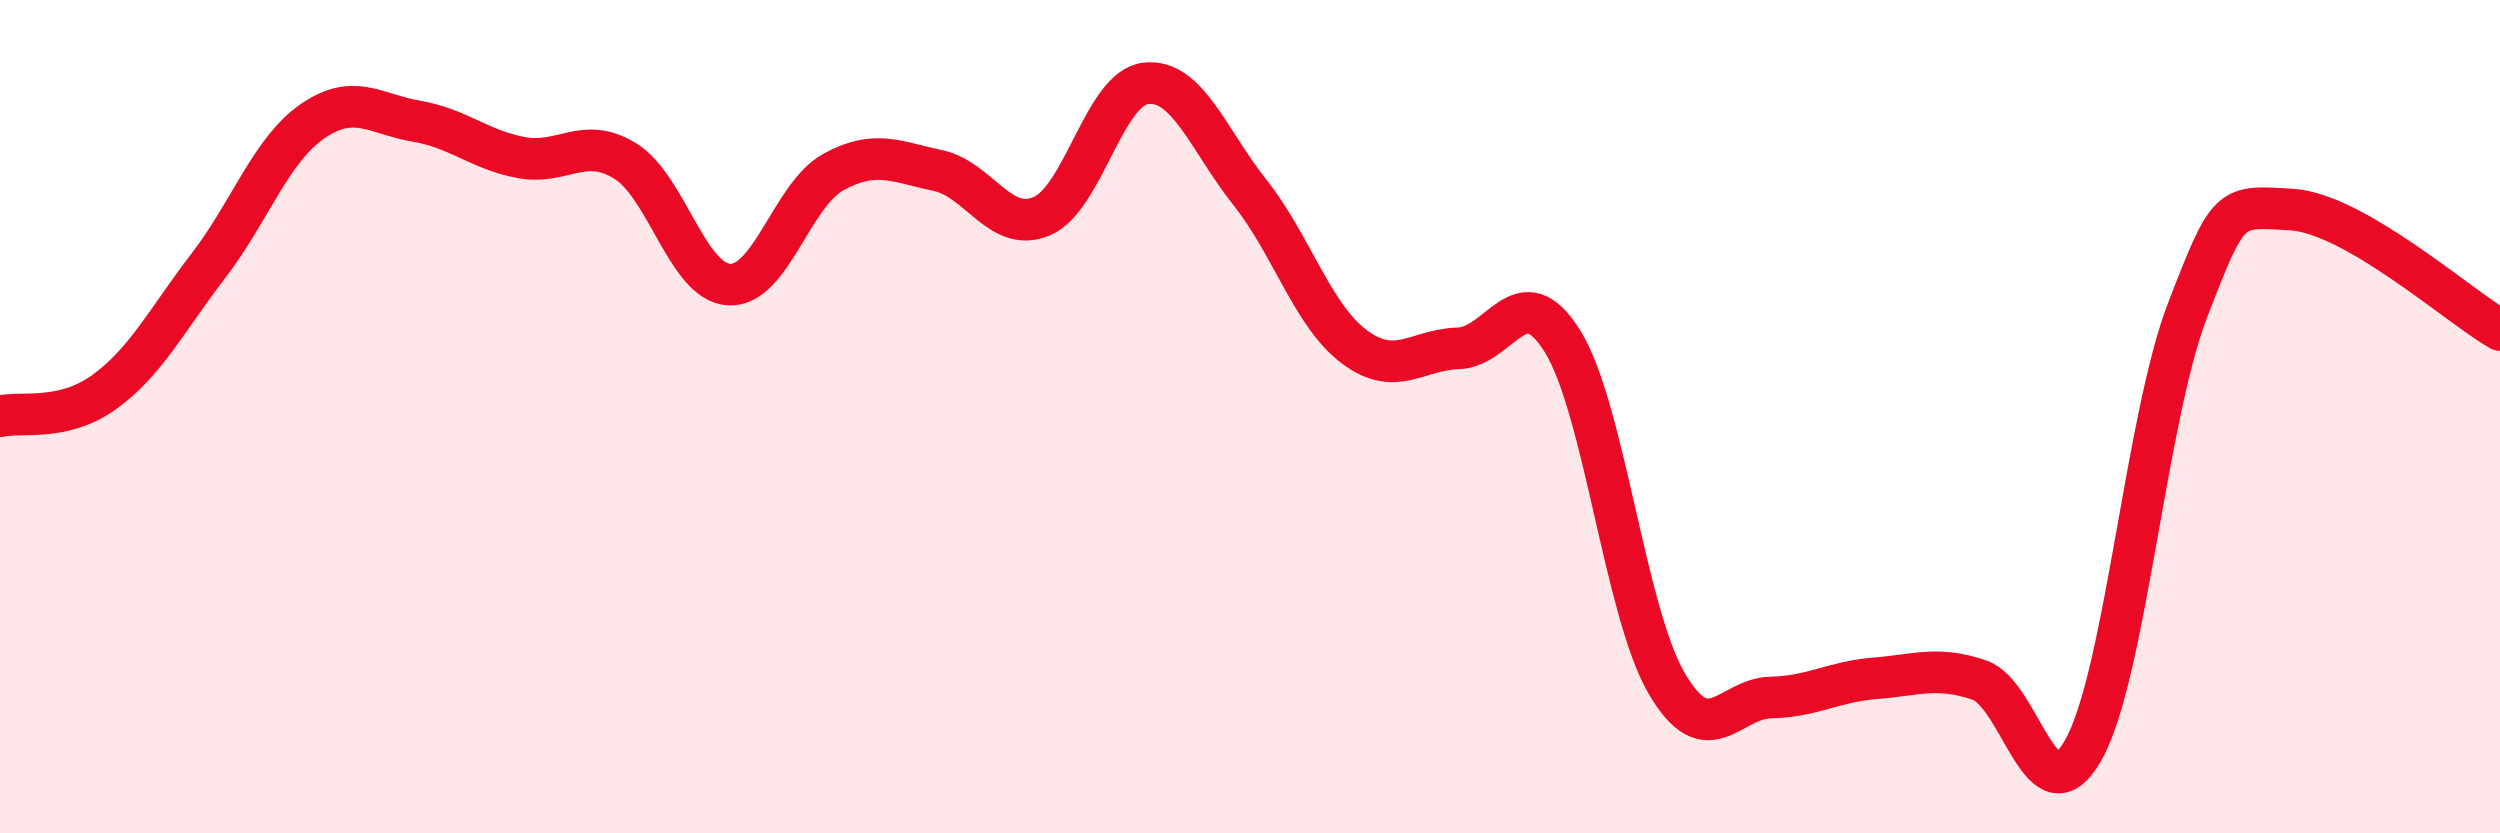
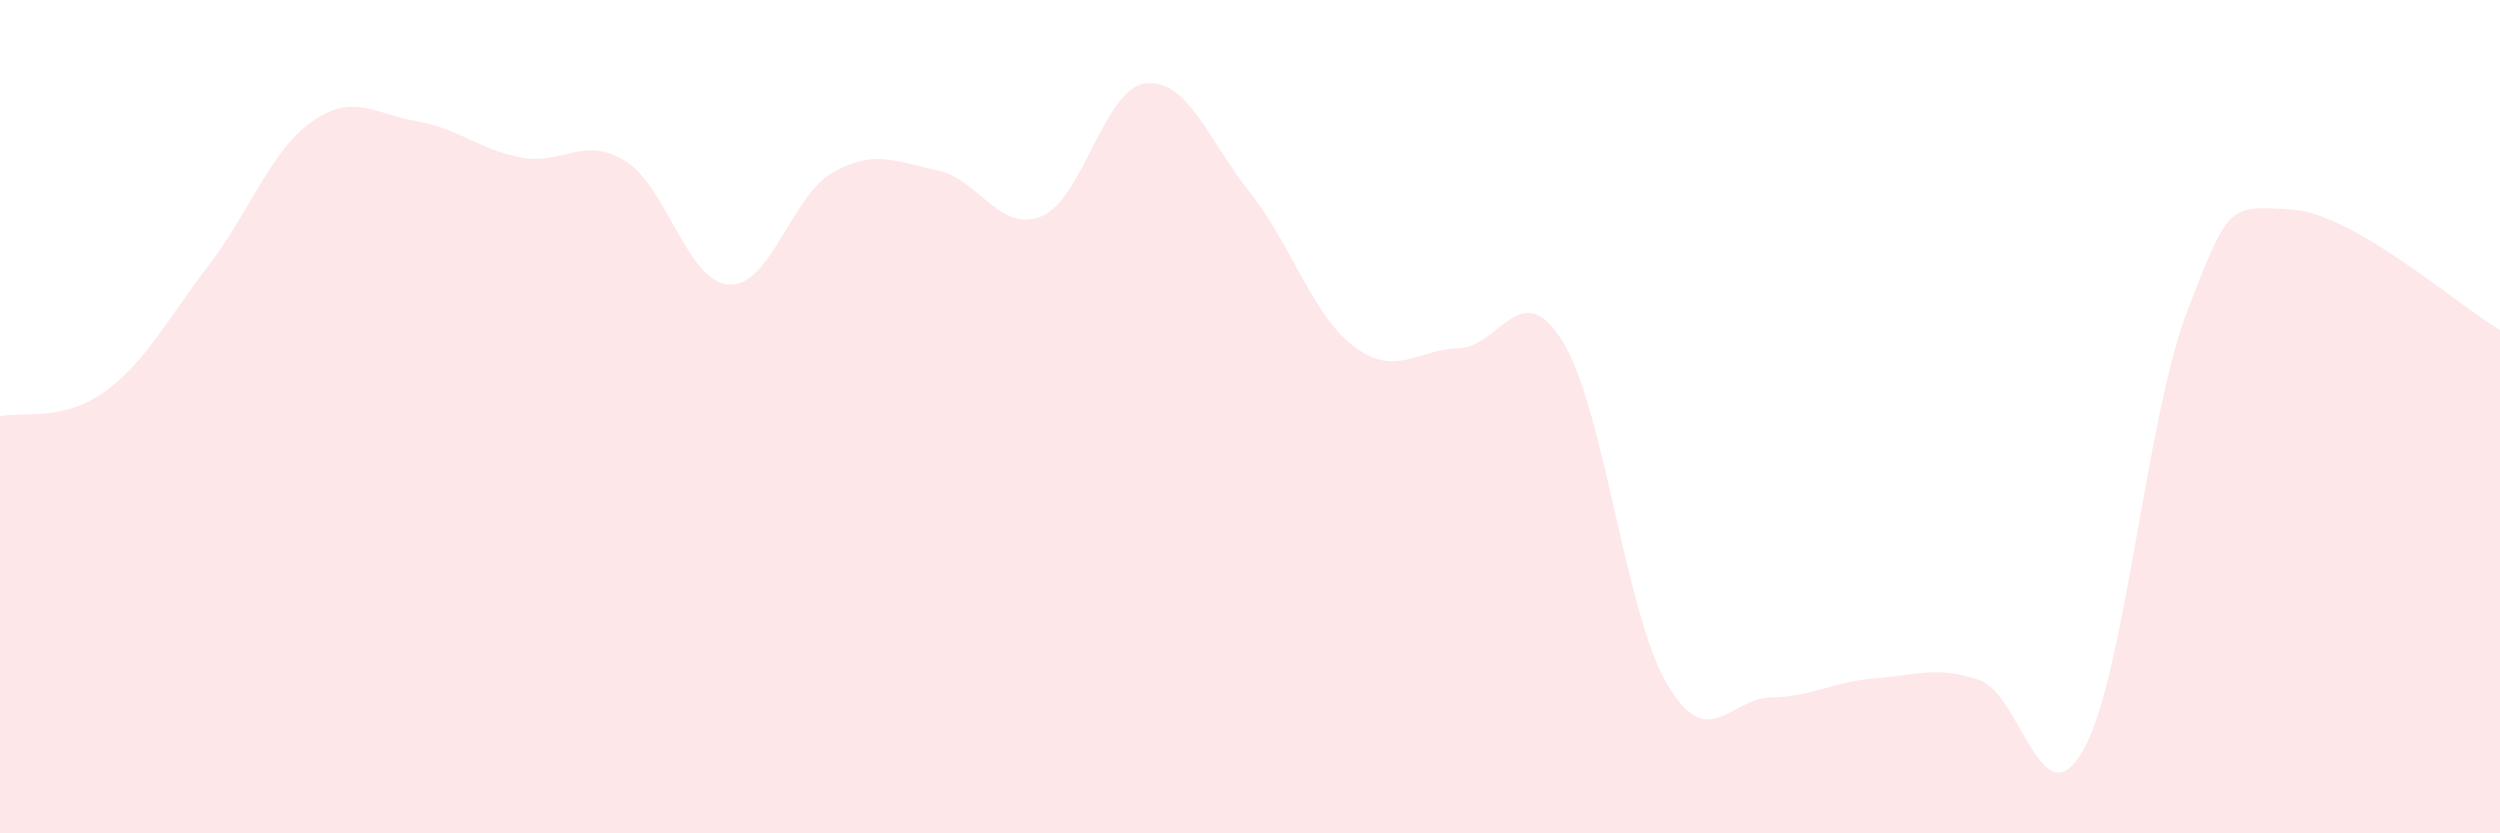
<svg xmlns="http://www.w3.org/2000/svg" width="60" height="20" viewBox="0 0 60 20">
  <path d="M 0,9.99 C 0.5,9.87 1.5,10.13 2.5,9.41 C 3.5,8.69 4,7.68 5,6.38 C 6,5.08 6.5,3.6 7.5,2.91 C 8.5,2.22 9,2.74 10,2.91 C 11,3.08 11.5,3.59 12.5,3.78 C 13.5,3.97 14,3.25 15,3.86 C 16,4.47 16.5,6.78 17.5,6.83 C 18.5,6.88 19,4.68 20,4.13 C 21,3.58 21.5,3.88 22.5,4.09 C 23.5,4.3 24,5.61 25,5.19 C 26,4.77 26.5,2.11 27.5,2 C 28.5,1.89 29,3.36 30,4.62 C 31,5.88 31.5,7.57 32.5,8.32 C 33.5,9.07 34,8.39 35,8.36 C 36,8.33 36.5,6.58 37.5,8.19 C 38.5,9.8 39,14.69 40,16.4 C 41,18.11 41.5,16.76 42.5,16.74 C 43.5,16.72 44,16.36 45,16.28 C 46,16.2 46.5,15.98 47.5,16.32 C 48.5,16.66 49,19.77 50,18 C 51,16.23 51.5,10.04 52.5,7.45 C 53.5,4.86 53.5,4.94 55,5.03 C 56.5,5.12 59,7.34 60,7.92L60 20L0 20Z" fill="#EB0A25" opacity="0.1" stroke-linecap="round" stroke-linejoin="round" />
-   <path d="M 0,9.99 C 0.5,9.87 1.5,10.13 2.5,9.41 C 3.5,8.69 4,7.68 5,6.38 C 6,5.08 6.5,3.6 7.5,2.91 C 8.5,2.22 9,2.74 10,2.91 C 11,3.08 11.5,3.59 12.5,3.78 C 13.5,3.97 14,3.25 15,3.86 C 16,4.47 16.5,6.78 17.5,6.83 C 18.5,6.88 19,4.68 20,4.13 C 21,3.58 21.5,3.88 22.5,4.09 C 23.5,4.3 24,5.61 25,5.19 C 26,4.77 26.5,2.11 27.5,2 C 28.5,1.89 29,3.36 30,4.62 C 31,5.88 31.5,7.57 32.5,8.32 C 33.5,9.07 34,8.39 35,8.36 C 36,8.33 36.5,6.58 37.5,8.19 C 38.5,9.8 39,14.69 40,16.4 C 41,18.11 41.5,16.76 42.5,16.74 C 43.5,16.72 44,16.36 45,16.28 C 46,16.2 46.5,15.98 47.5,16.32 C 48.5,16.66 49,19.77 50,18 C 51,16.23 51.5,10.04 52.5,7.45 C 53.5,4.86 53.5,4.94 55,5.03 C 56.5,5.12 59,7.34 60,7.92" stroke="#EB0A25" stroke-width="1" fill="none" stroke-linecap="round" stroke-linejoin="round" />
</svg>